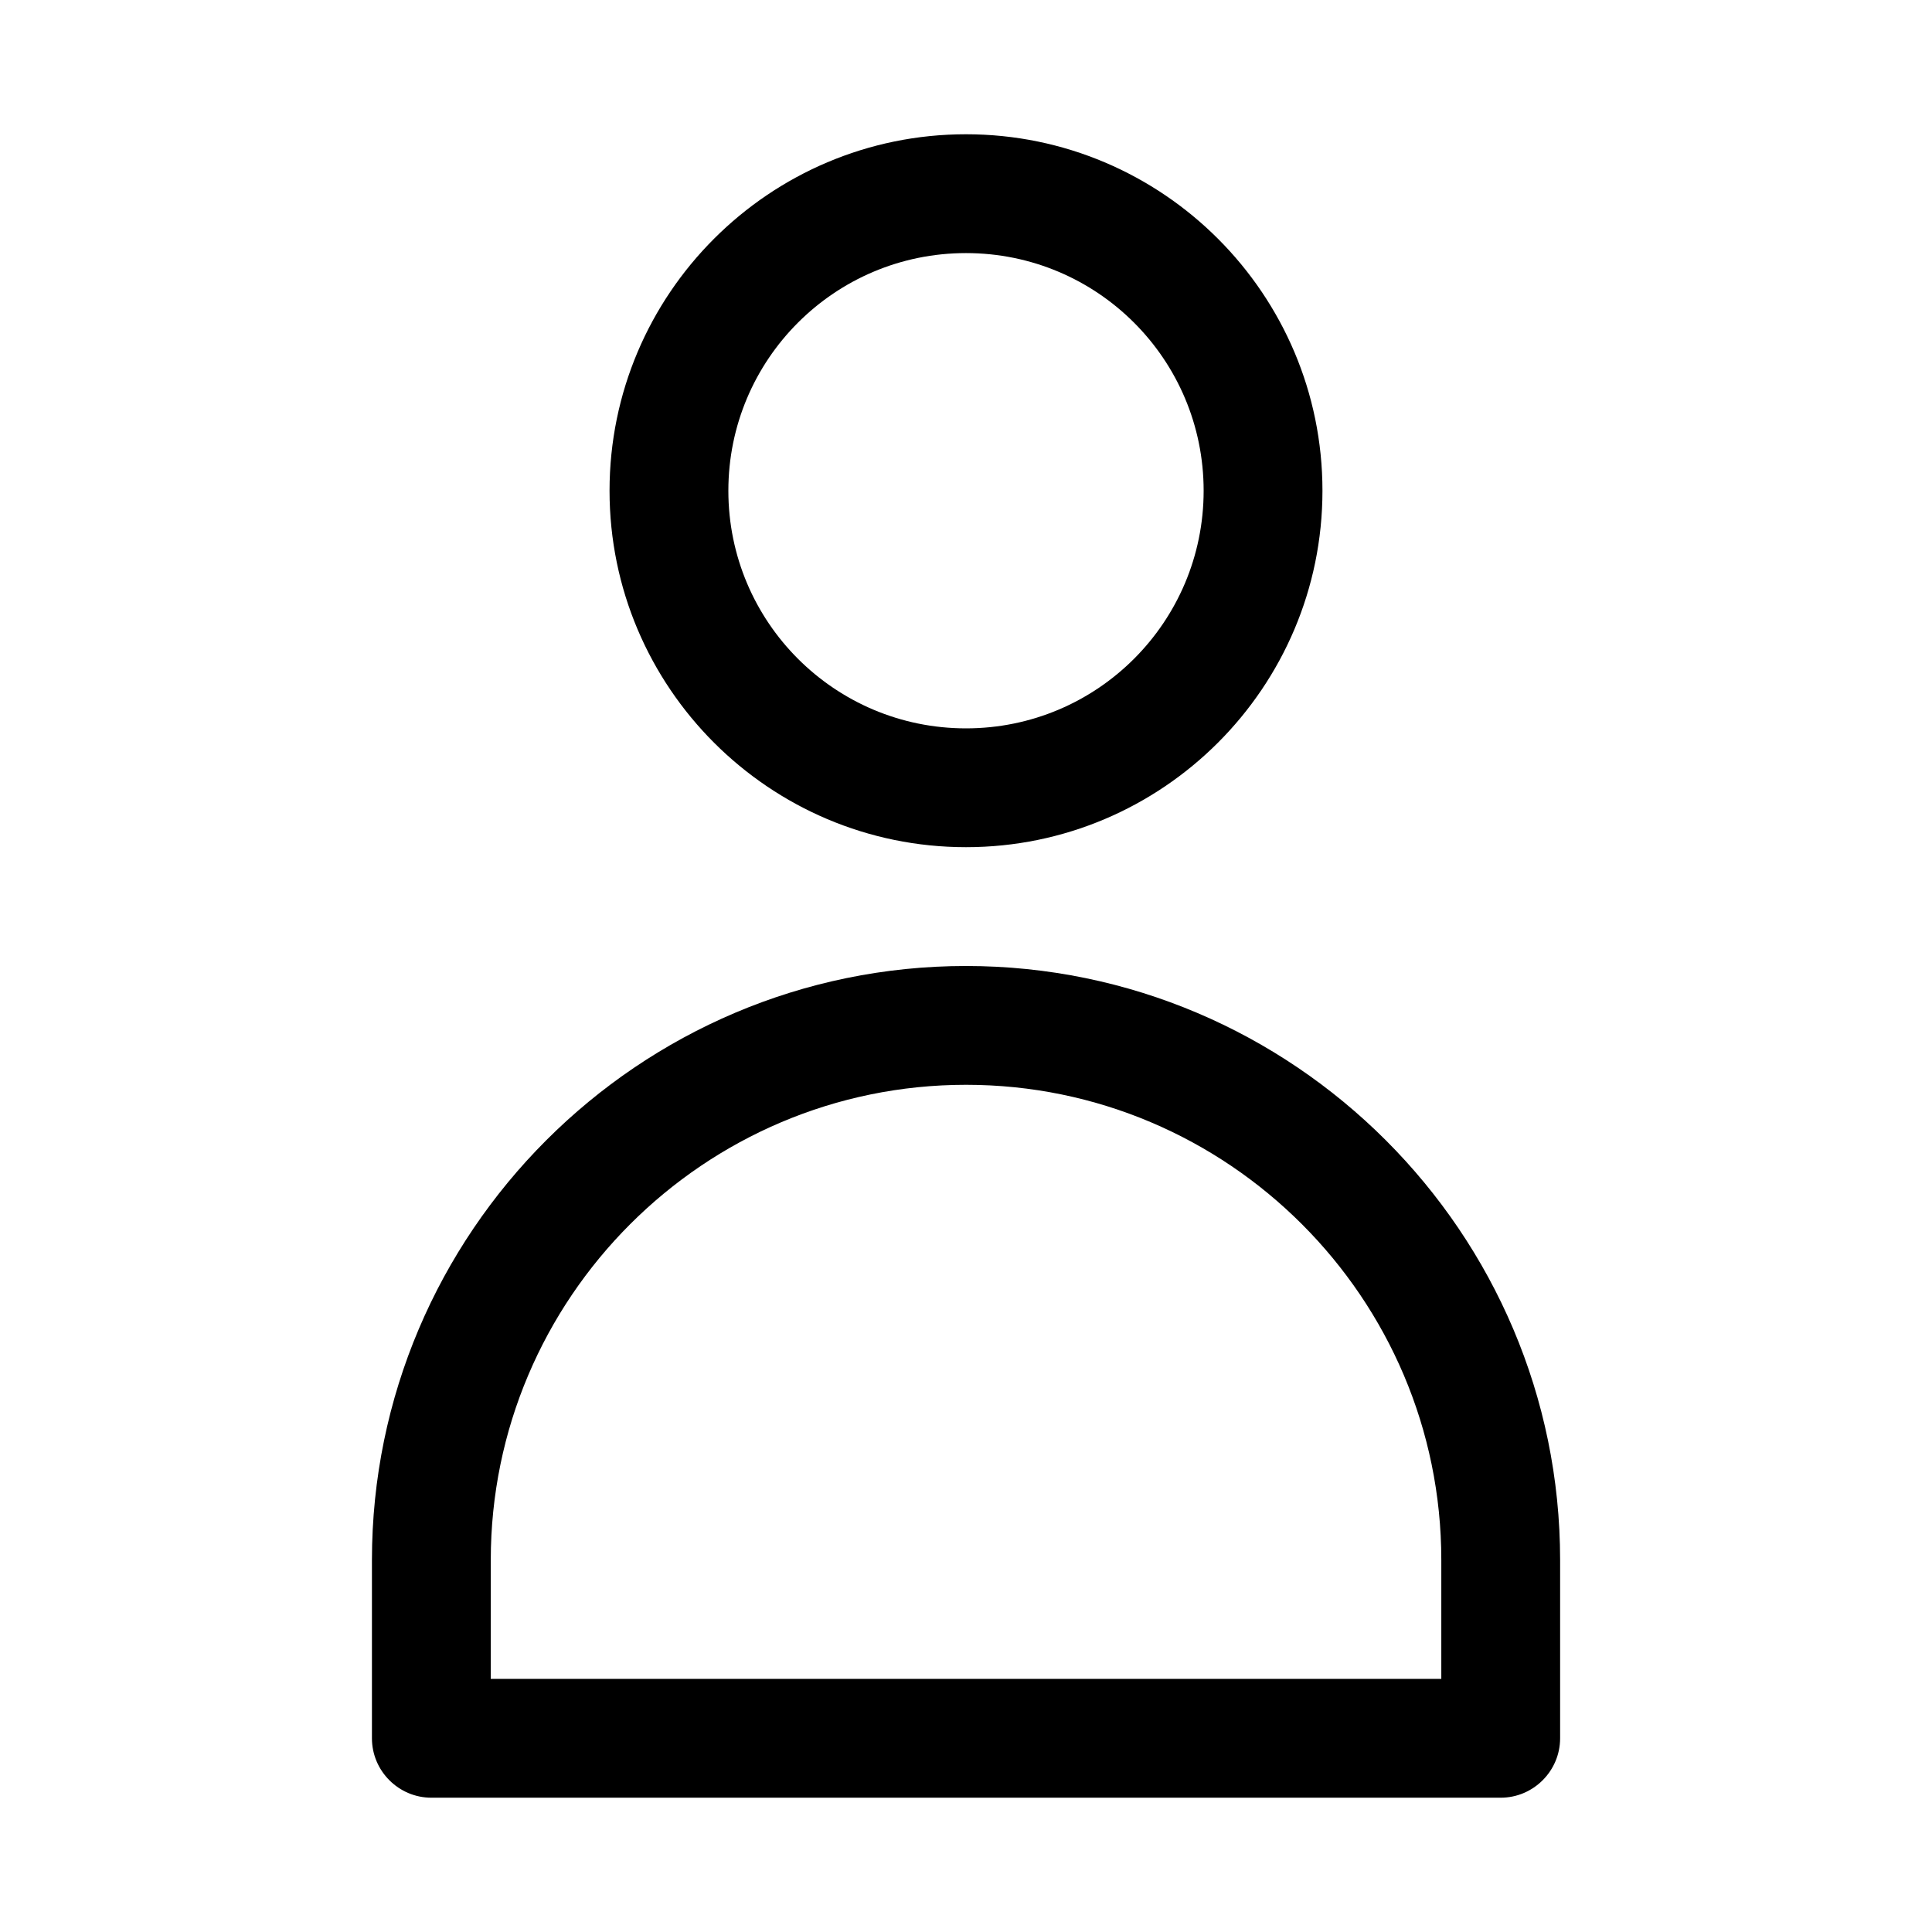
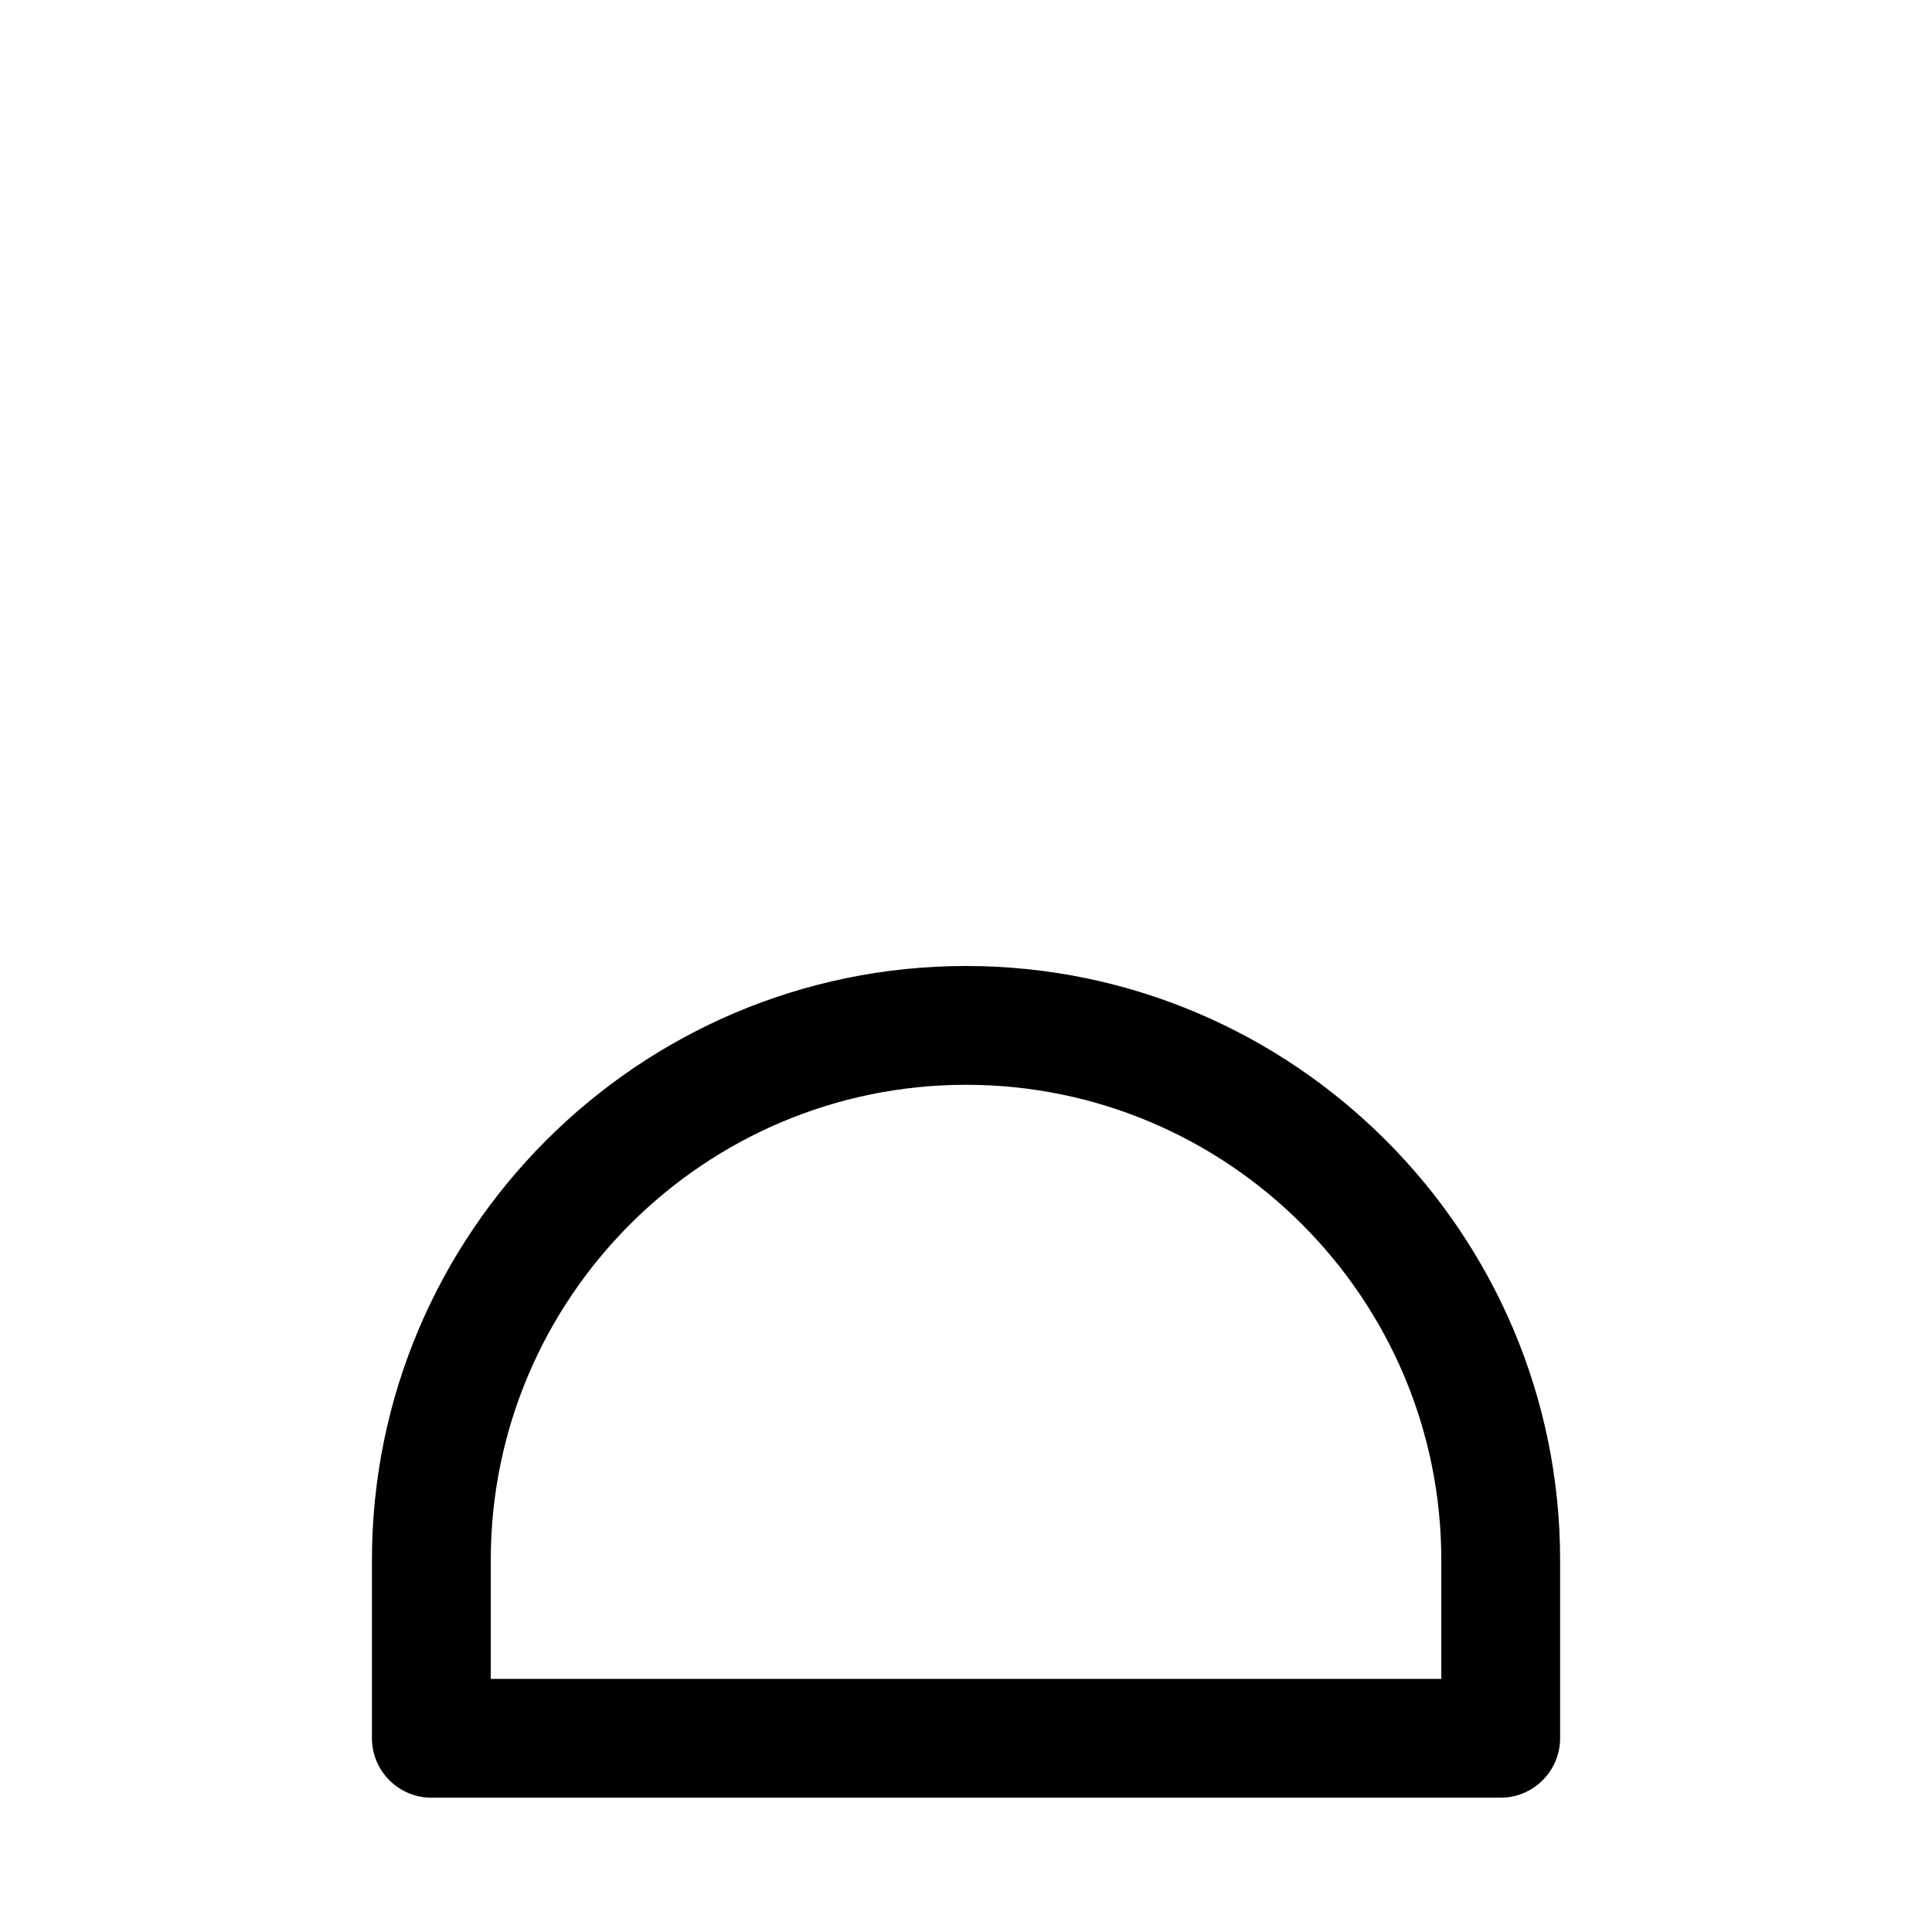
<svg xmlns="http://www.w3.org/2000/svg" fill="#000000" width="800px" height="800px" version="1.1" viewBox="144 144 512 512">
  <g>
-     <path d="m400 368.51c-52.113 0-94.465-42.352-94.465-94.465s42.352-94.465 94.465-94.465 94.465 42.352 94.465 94.465c-0.004 52.113-42.355 94.465-94.465 94.465zm0-157.44c-34.793 0-62.977 28.184-62.977 62.977s28.184 62.977 62.977 62.977 62.977-28.184 62.977-62.977c0-34.797-28.184-62.977-62.977-62.977z" />
    <path d="m541.7 620.41h-283.39c-8.66 0-15.742-7.086-15.742-15.742v-47.23c0-86.75 70.691-157.44 157.44-157.44s157.44 70.691 157.44 157.44v47.23c-0.004 8.66-7.086 15.742-15.746 15.742zm-267.65-31.488h251.91v-31.488c0-69.43-56.52-125.95-125.95-125.95-69.43 0-125.95 56.52-125.95 125.95z" />
  </g>
</svg>